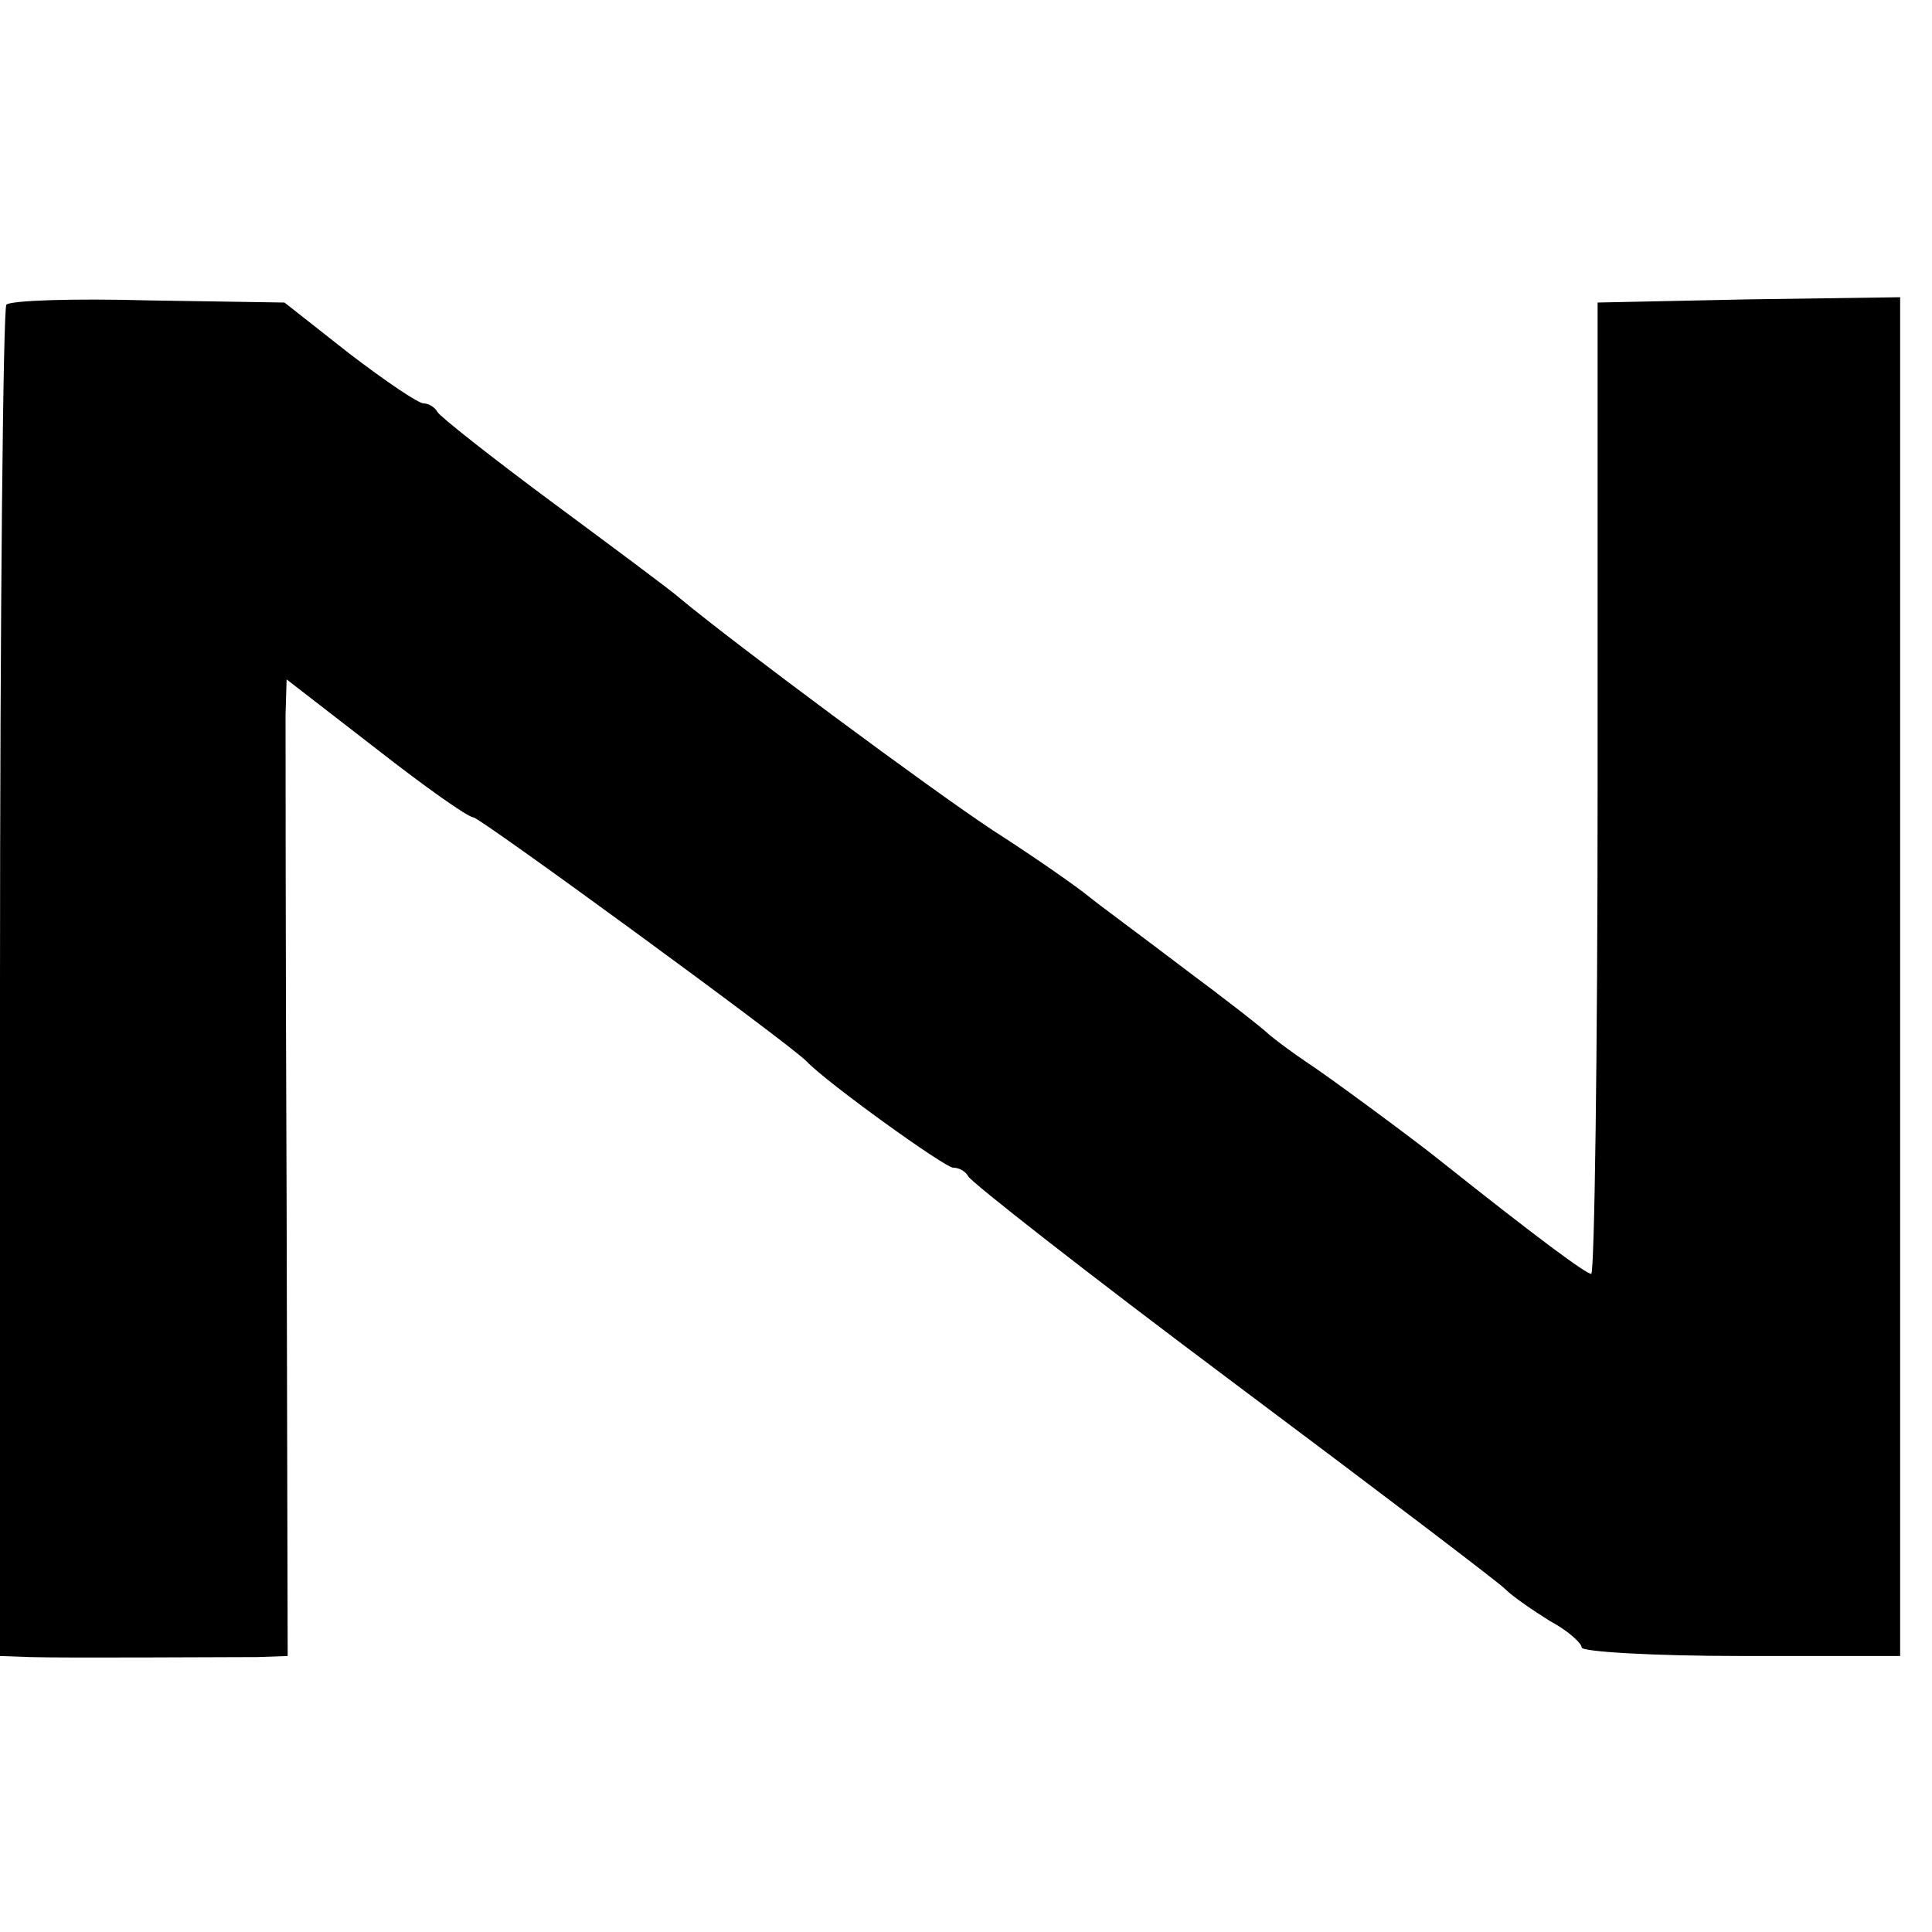
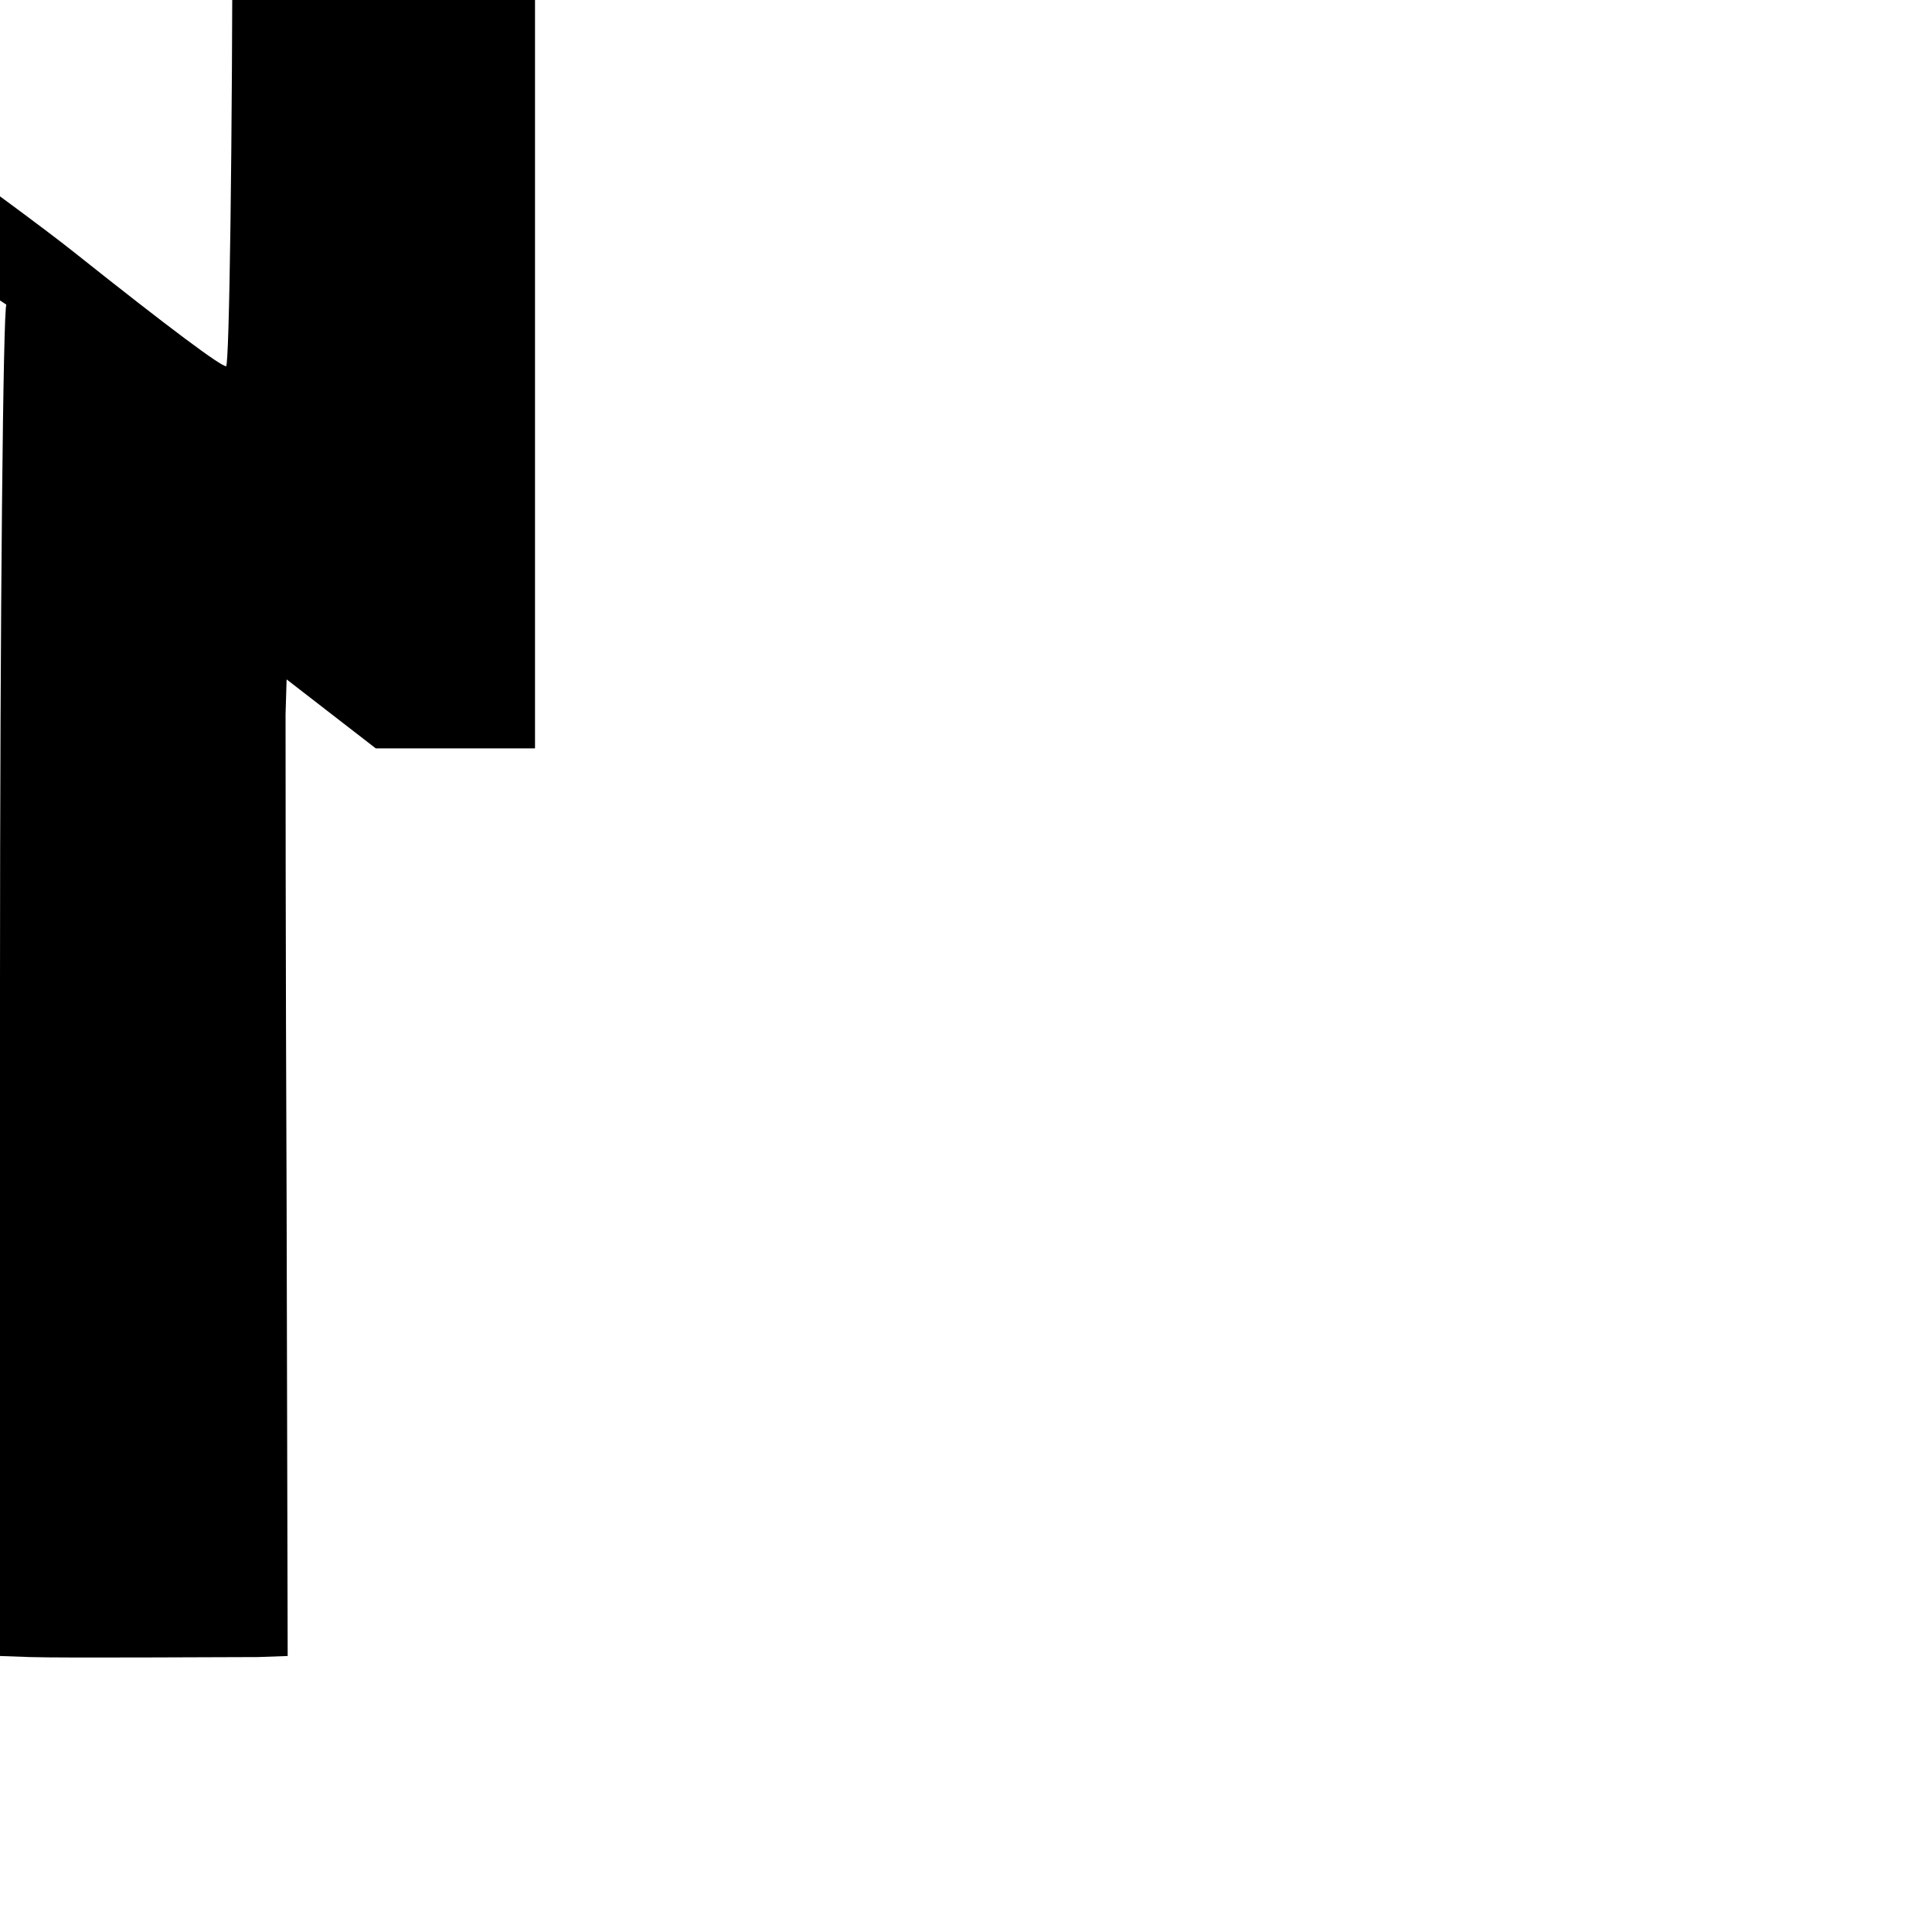
<svg xmlns="http://www.w3.org/2000/svg" version="1.0" width="182pt" height="182pt" viewBox="0 0 182 182" preserveAspectRatio="xMidYMid meet">
  <g transform="translate(0,182) scale(0.1,-0.1)" fill="#000000" stroke="none">
-     <path d="M6 1533 c-3 -3 -6 -291 -6 -640 l0 -633 28 -1 c34 -1 177 0 215 0 l28 1 -1 427 c-1 236 -1 443 -1 460 l1 33 84 -65 c46 -36 87 -65 92 -65 6 0 299 -214 314 -230 19 -20 130 -100 138 -100 6 0 12 -4 14 -8 2 -5 113 -92 248 -193 135 -101 251 -189 258 -196 7 -7 26 -20 42 -30 17 -9 30 -21 30 -25 0 -4 68 -8 150 -8 l150 0 0 640 0 640 -142 -2 -143 -3 0 -458 c0 -251 -3 -457 -6 -457 -5 0 -51 34 -144 108 -25 20 -105 79 -125 92 -12 8 -28 20 -34 25 -6 6 -42 34 -81 63 -38 29 -79 59 -90 68 -11 9 -51 37 -90 62 -59 39 -241 174 -294 218 -9 8 -63 48 -121 91 -58 43 -106 81 -108 85 -2 4 -8 8 -13 8 -5 0 -36 21 -70 47 l-61 48 -128 2 c-70 2 -130 0 -134 -4z" />
+     <path d="M6 1533 c-3 -3 -6 -291 -6 -640 l0 -633 28 -1 c34 -1 177 0 215 0 l28 1 -1 427 c-1 236 -1 443 -1 460 l1 33 84 -65 l150 0 0 640 0 640 -142 -2 -143 -3 0 -458 c0 -251 -3 -457 -6 -457 -5 0 -51 34 -144 108 -25 20 -105 79 -125 92 -12 8 -28 20 -34 25 -6 6 -42 34 -81 63 -38 29 -79 59 -90 68 -11 9 -51 37 -90 62 -59 39 -241 174 -294 218 -9 8 -63 48 -121 91 -58 43 -106 81 -108 85 -2 4 -8 8 -13 8 -5 0 -36 21 -70 47 l-61 48 -128 2 c-70 2 -130 0 -134 -4z" />
  </g>
</svg>